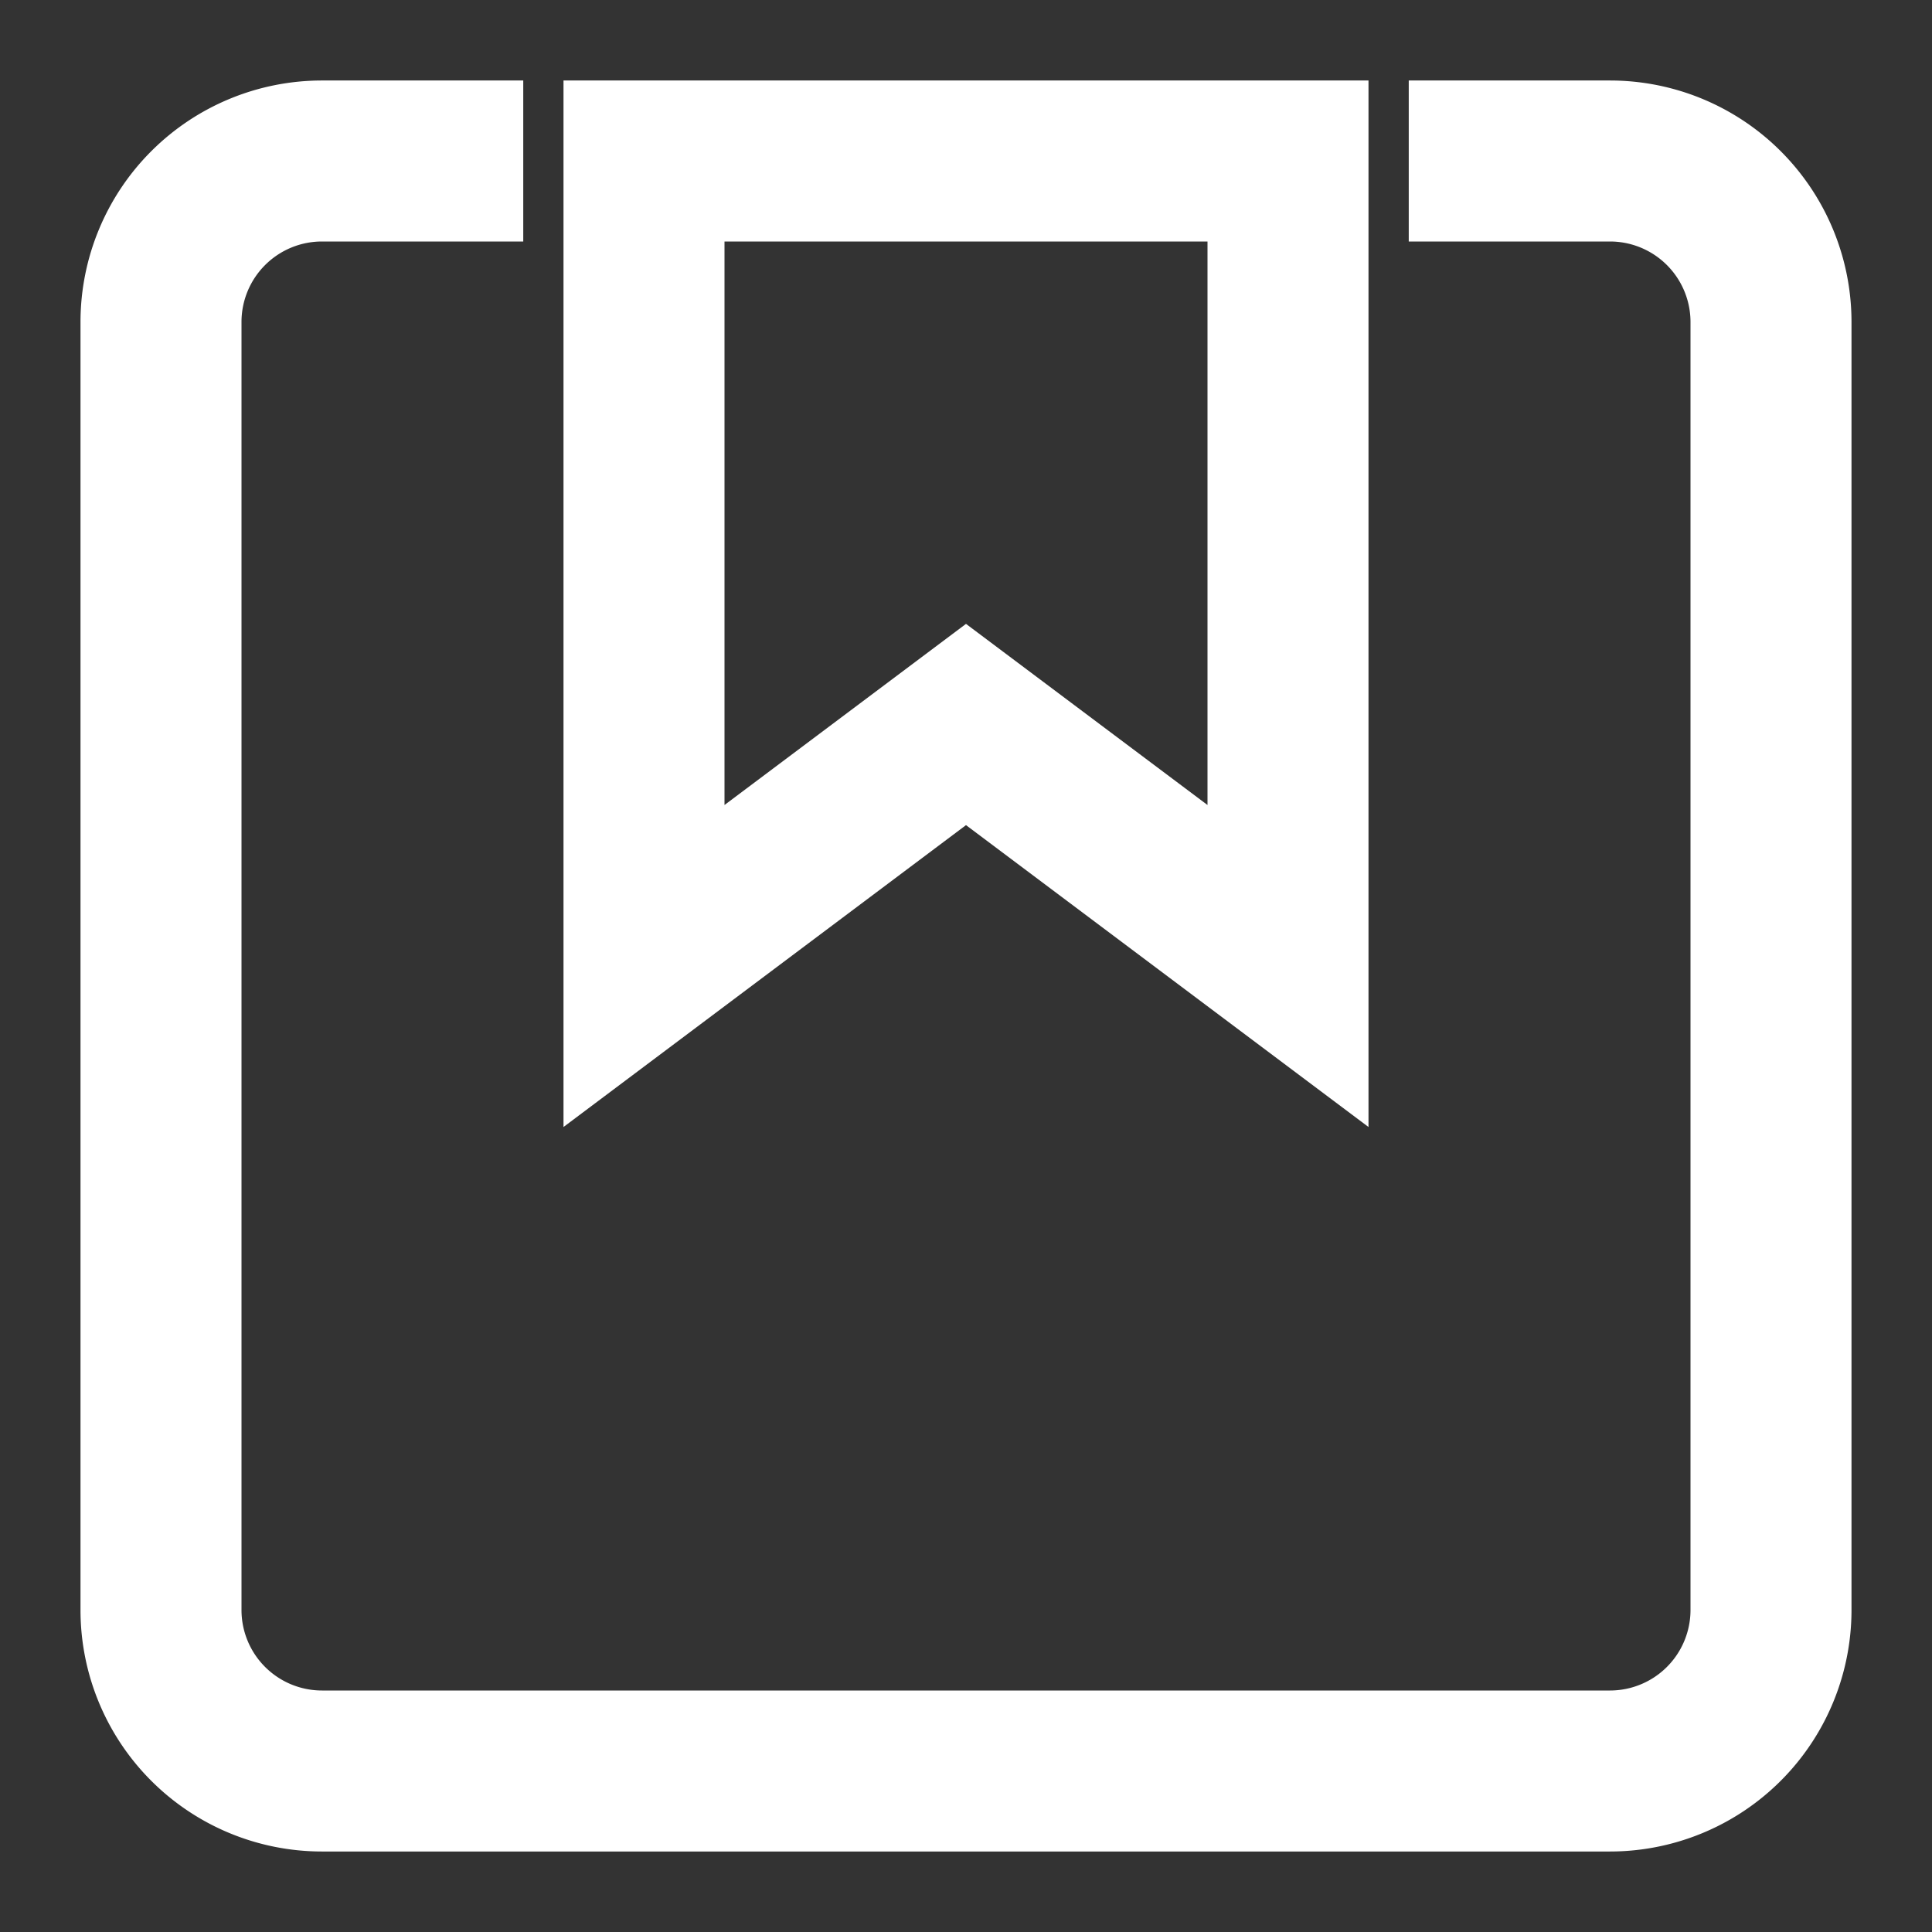
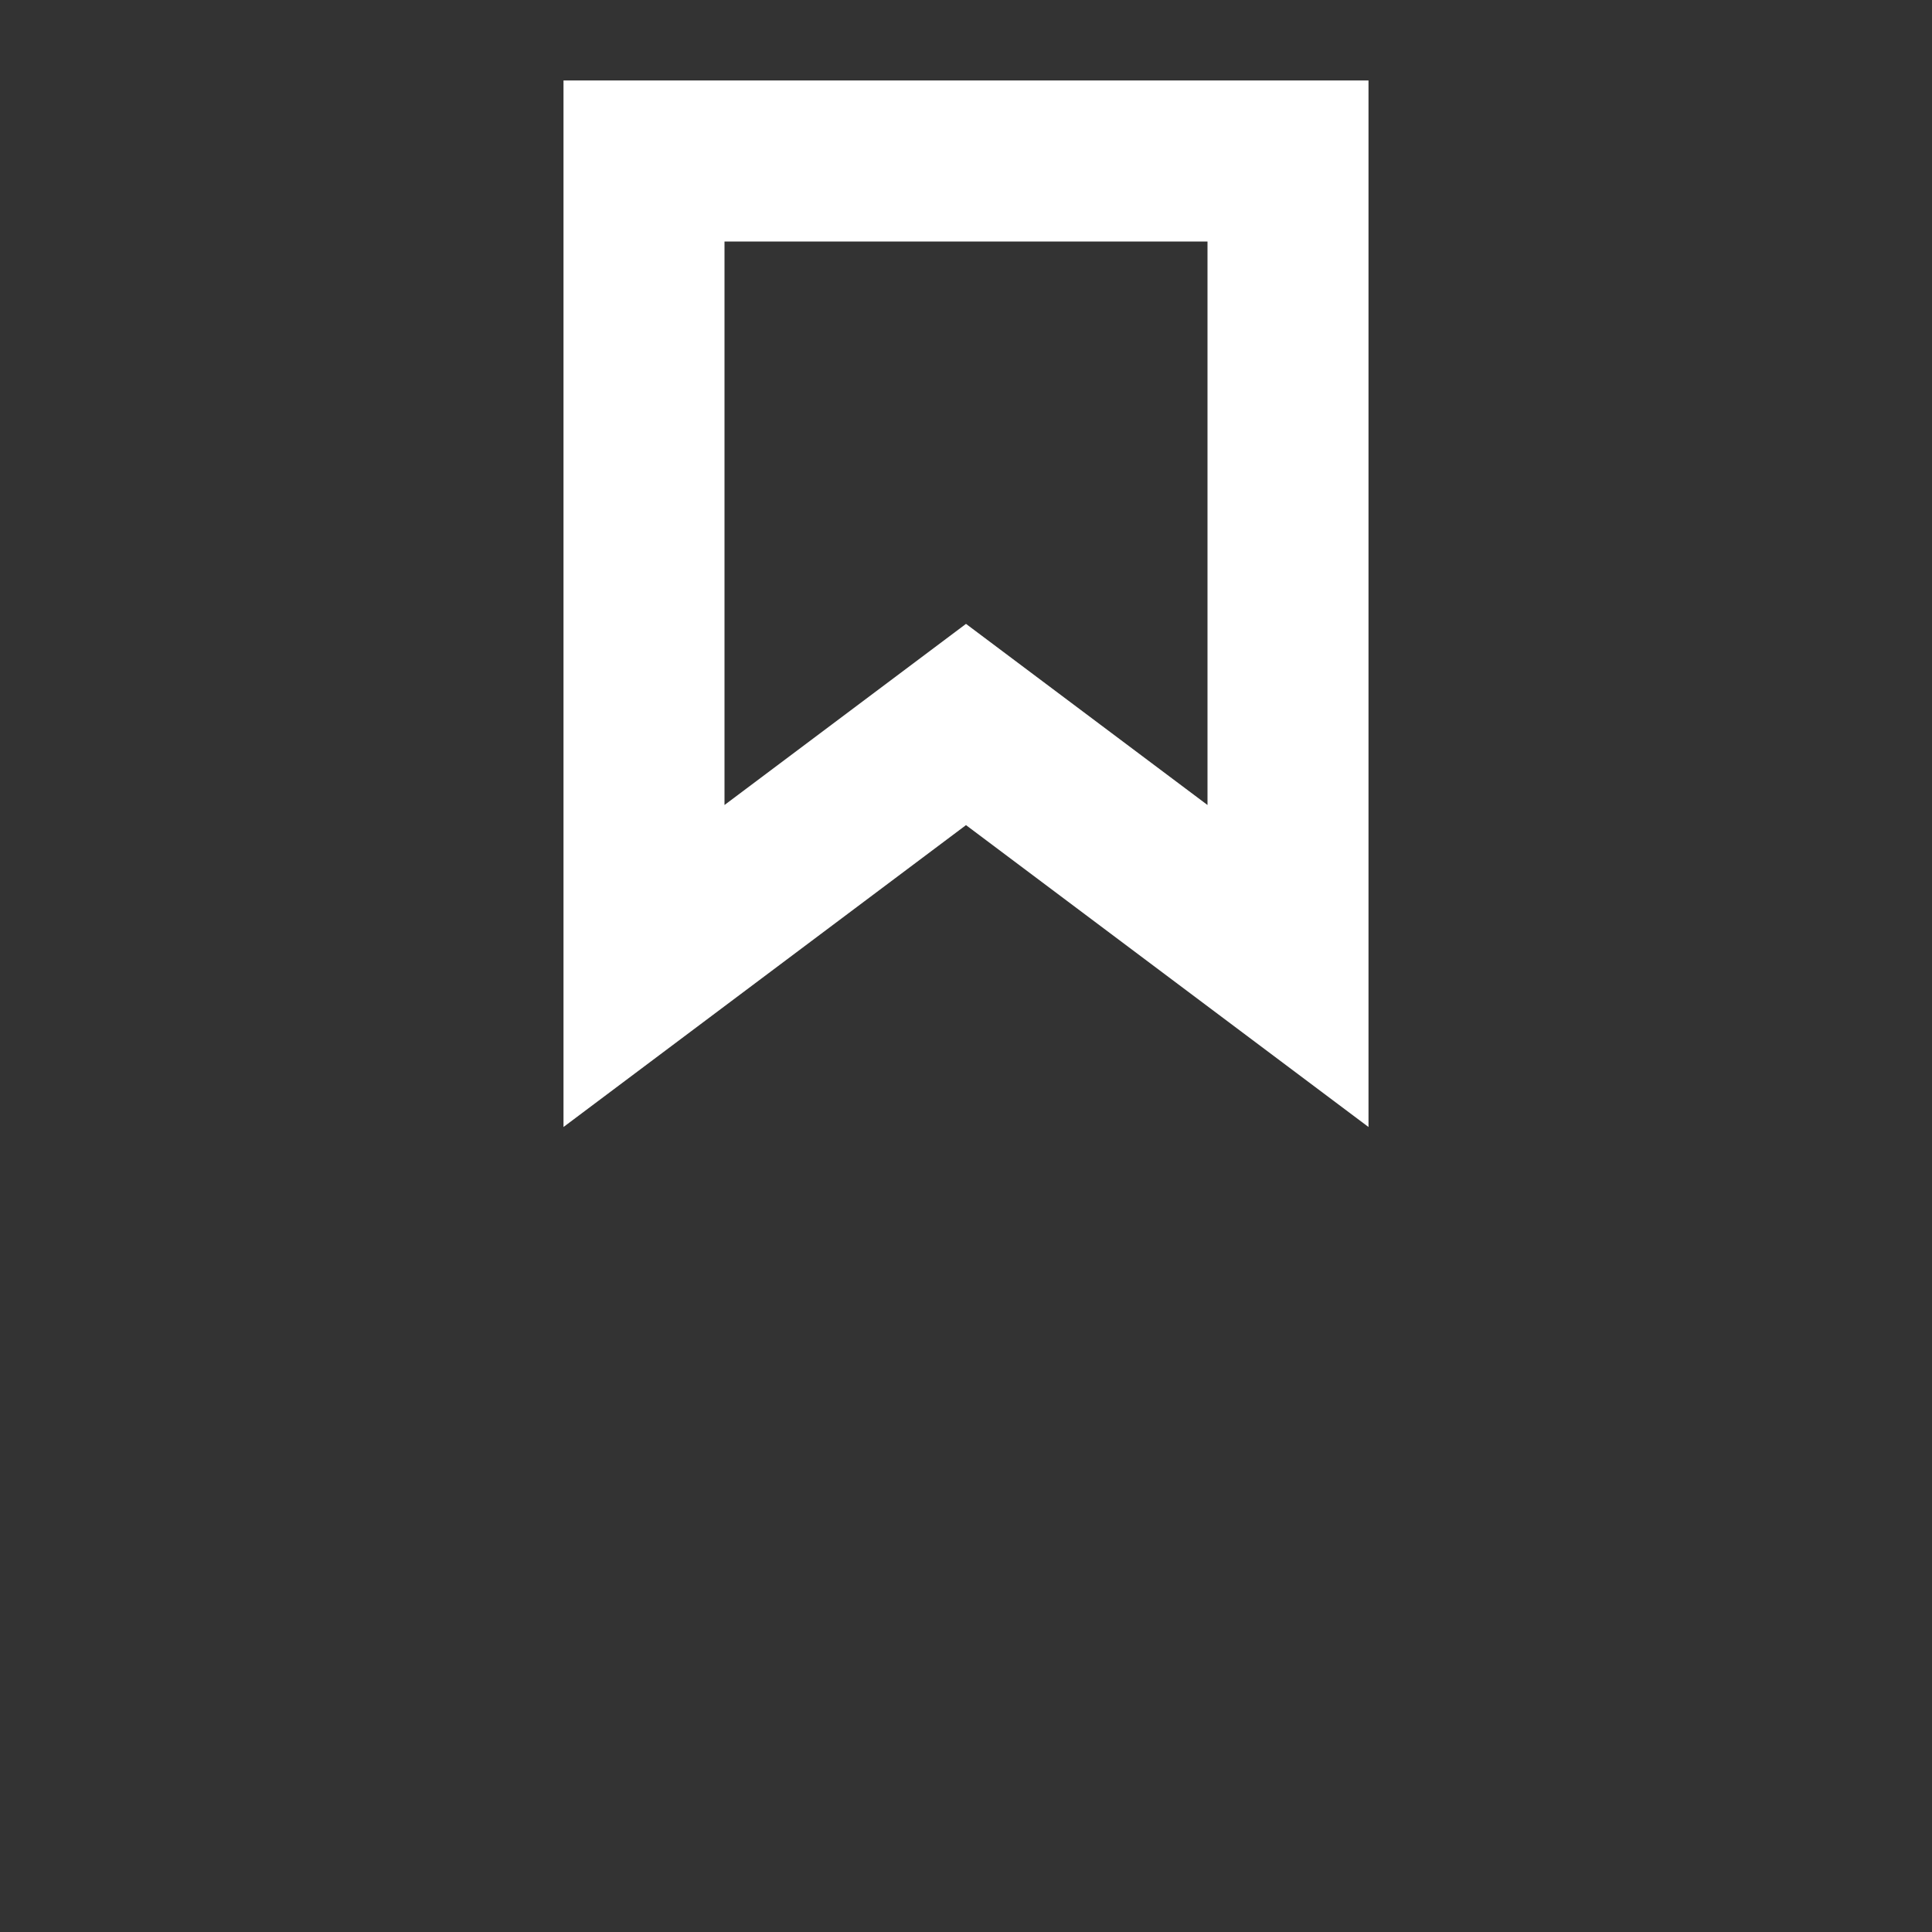
<svg xmlns="http://www.w3.org/2000/svg" height="48" width="48" viewBox="0 0 48 48">
  <rect x="0" y="0" width="48" height="48" fill="#333333" stroke="none" />
  <title>saved items</title>
  <g stroke-width="4" fill="#ffffff" stroke="#ffffff" class="nc-icon-wrapper">
-     <path d="M37,4h3a4,4,0,0,1,4,4V40a4,4,0,0,1-4,4H8a4,4,0,0,1-4-4V8A4,4,0,0,1,8,4h3" fill="none" stroke="#ffffff" stroke-linecap="square" stroke-miterlimit="10" />
    <polygon points="32 24 24 18 16 24 16 4 32 4 32 24" fill="none" stroke-linecap="square" stroke-miterlimit="10" data-color="color-2" />
  </g>
</svg>